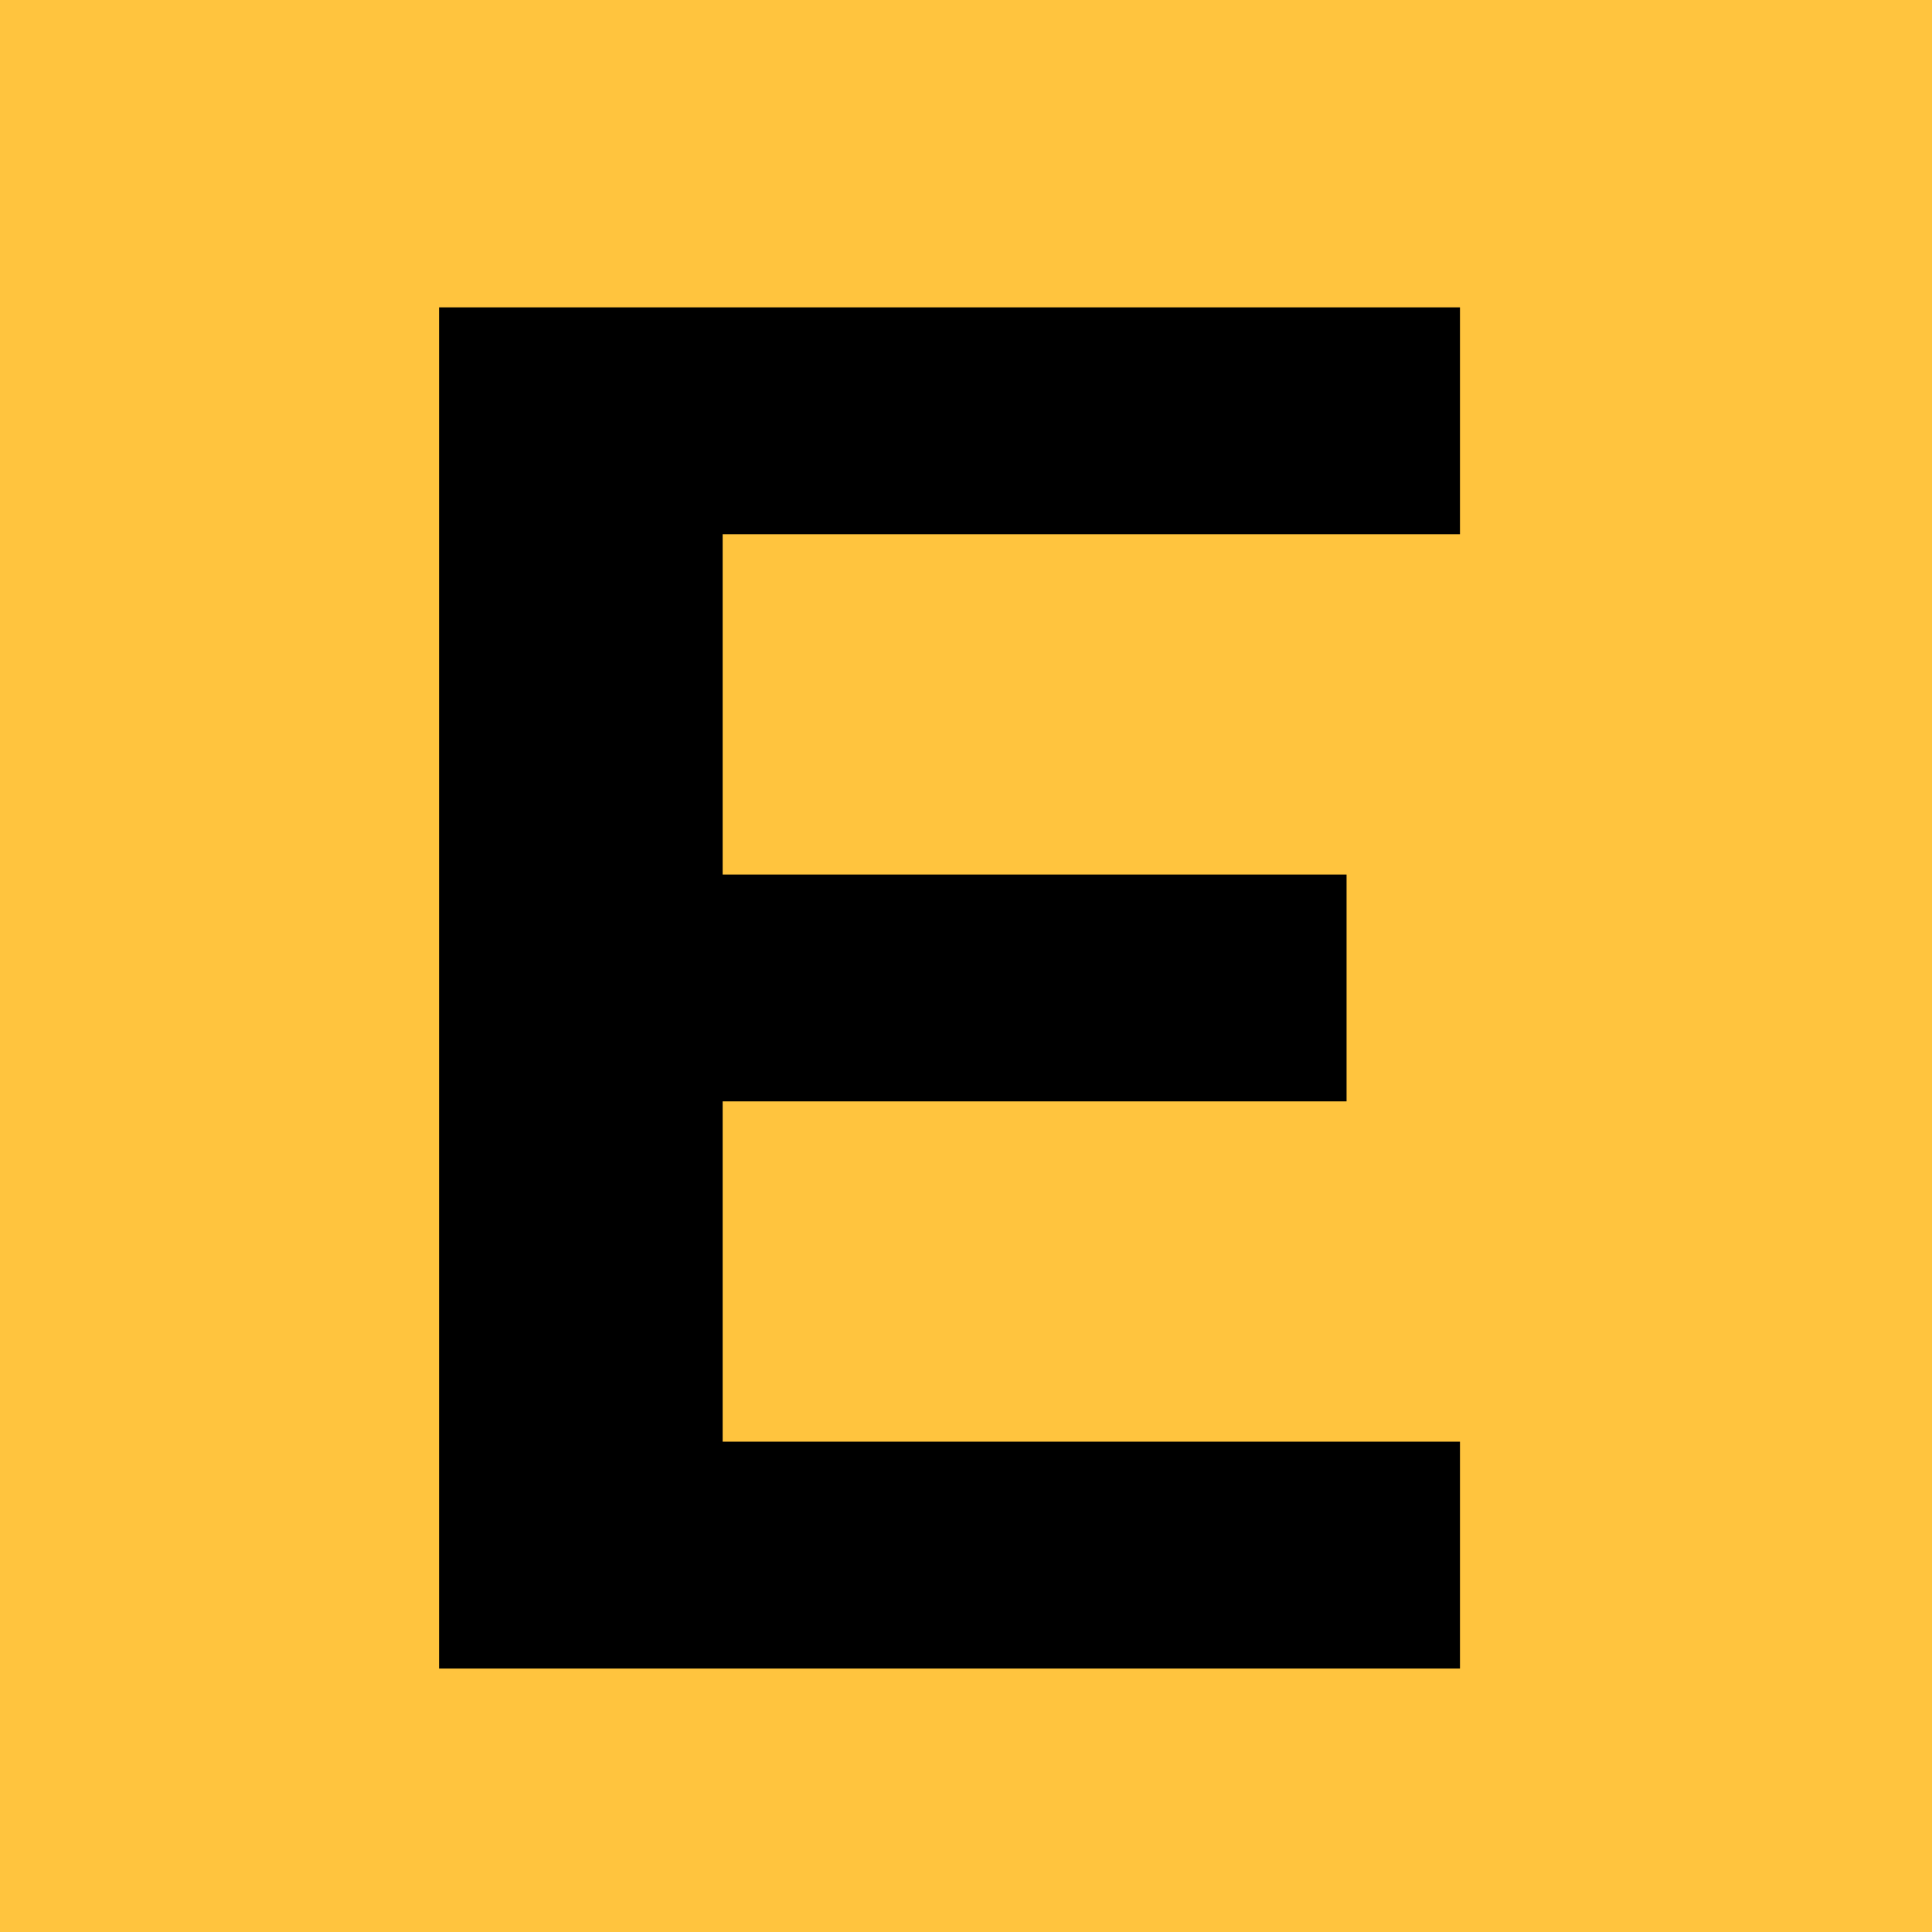
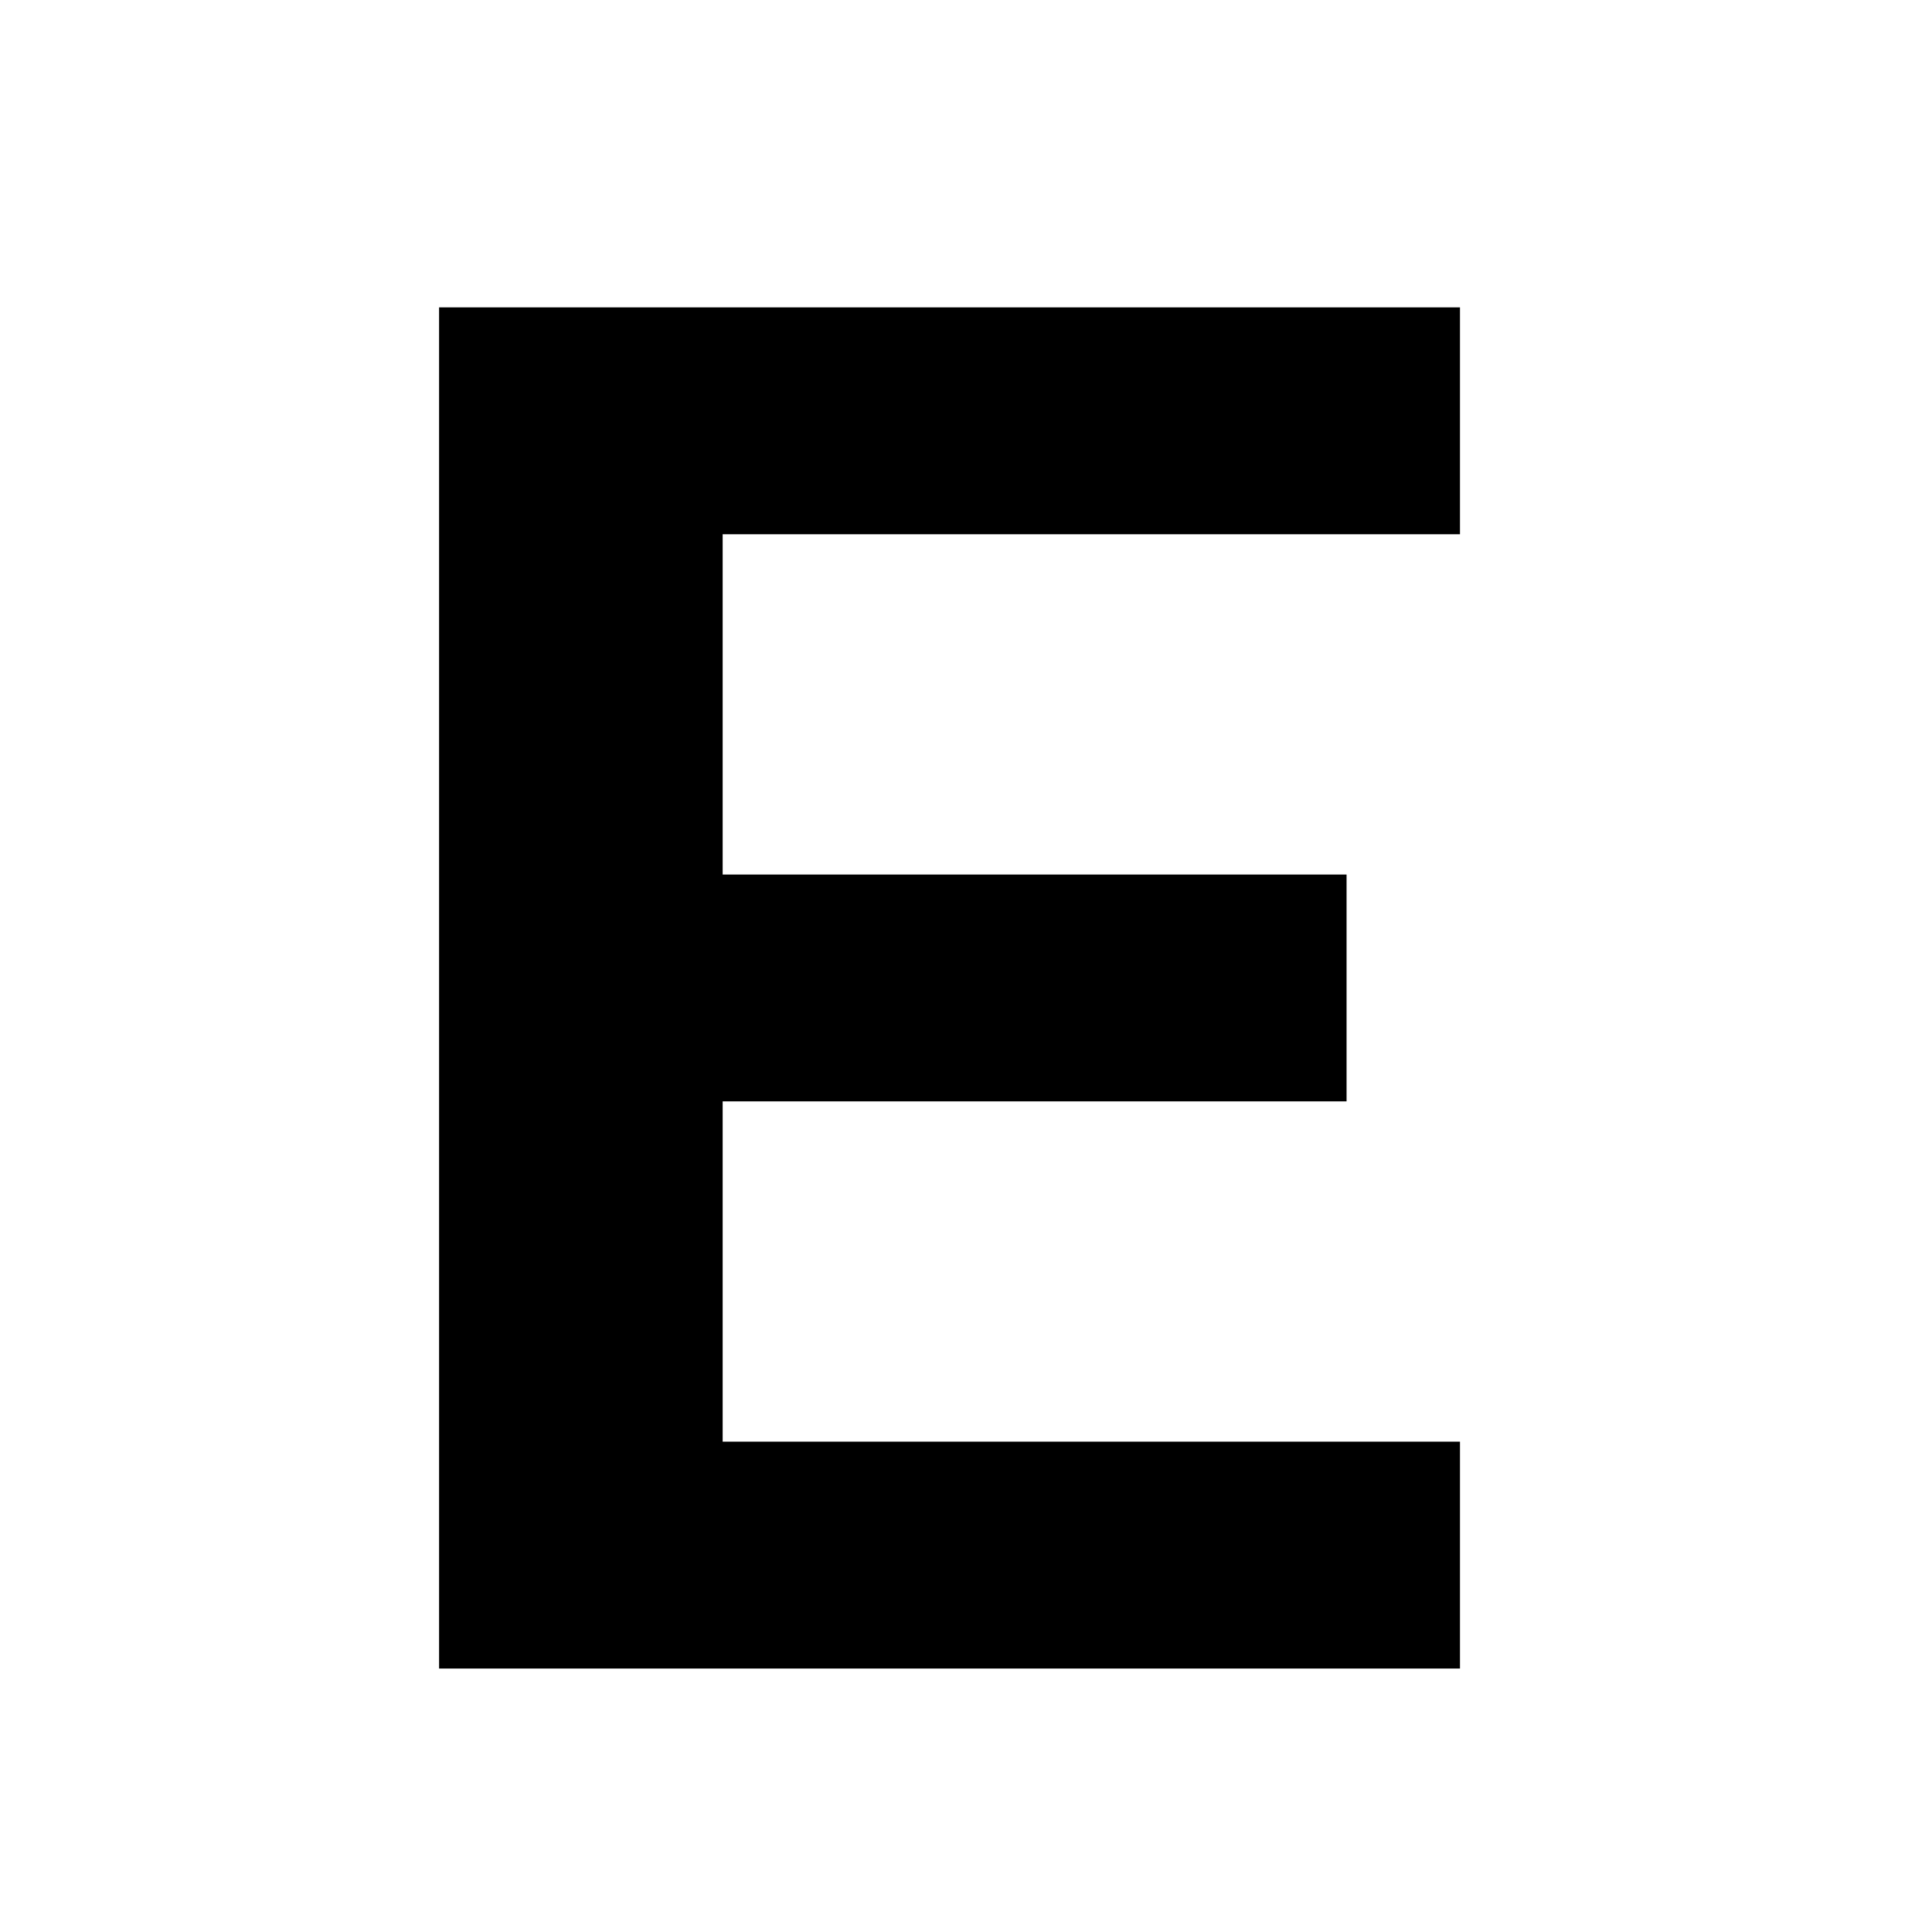
<svg xmlns="http://www.w3.org/2000/svg" width="44" height="44" viewBox="0 0 44 44" fill="none">
-   <rect width="44" height="44" fill="#FFC43E" />
  <path d="M10 22.5V38H21.625H33.25V35.417V32.833H24.854H16.458V28.958V25.083H23.562H30.667V22.5V19.917H23.562H16.458V16.042V12.167H24.854H33.25V9.583V7H21.625H10V22.5Z" fill="black" />
</svg>